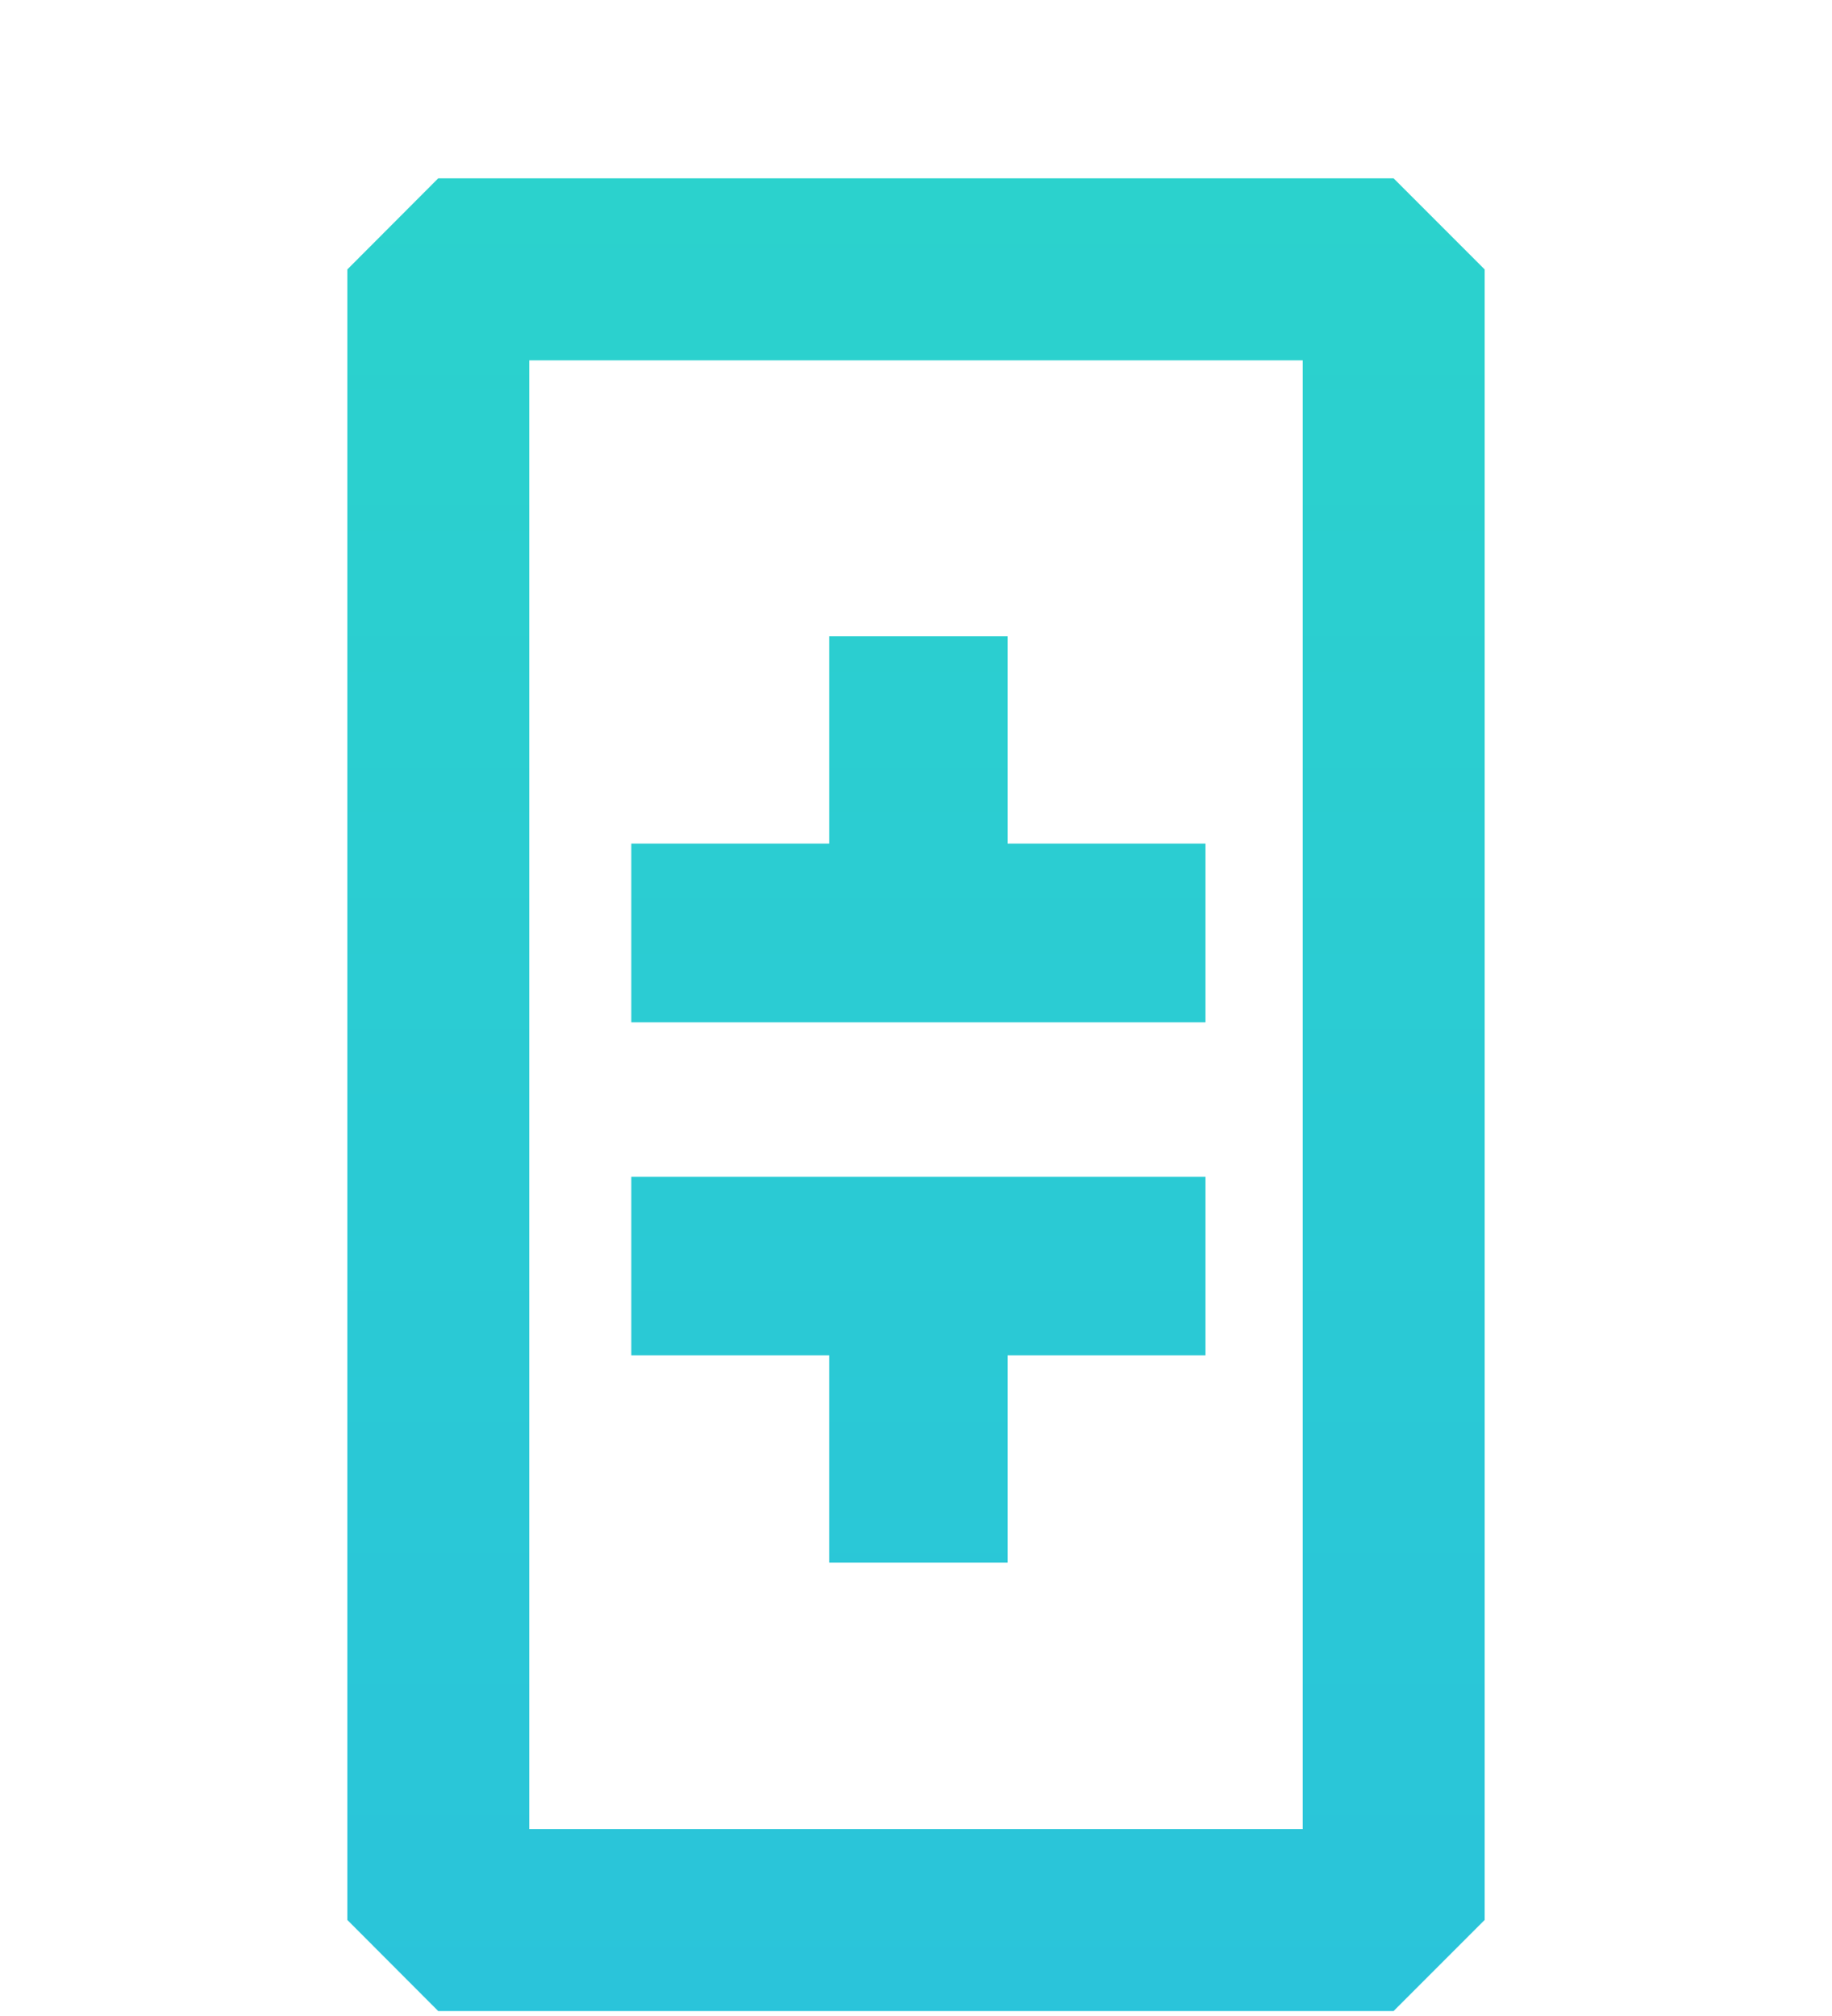
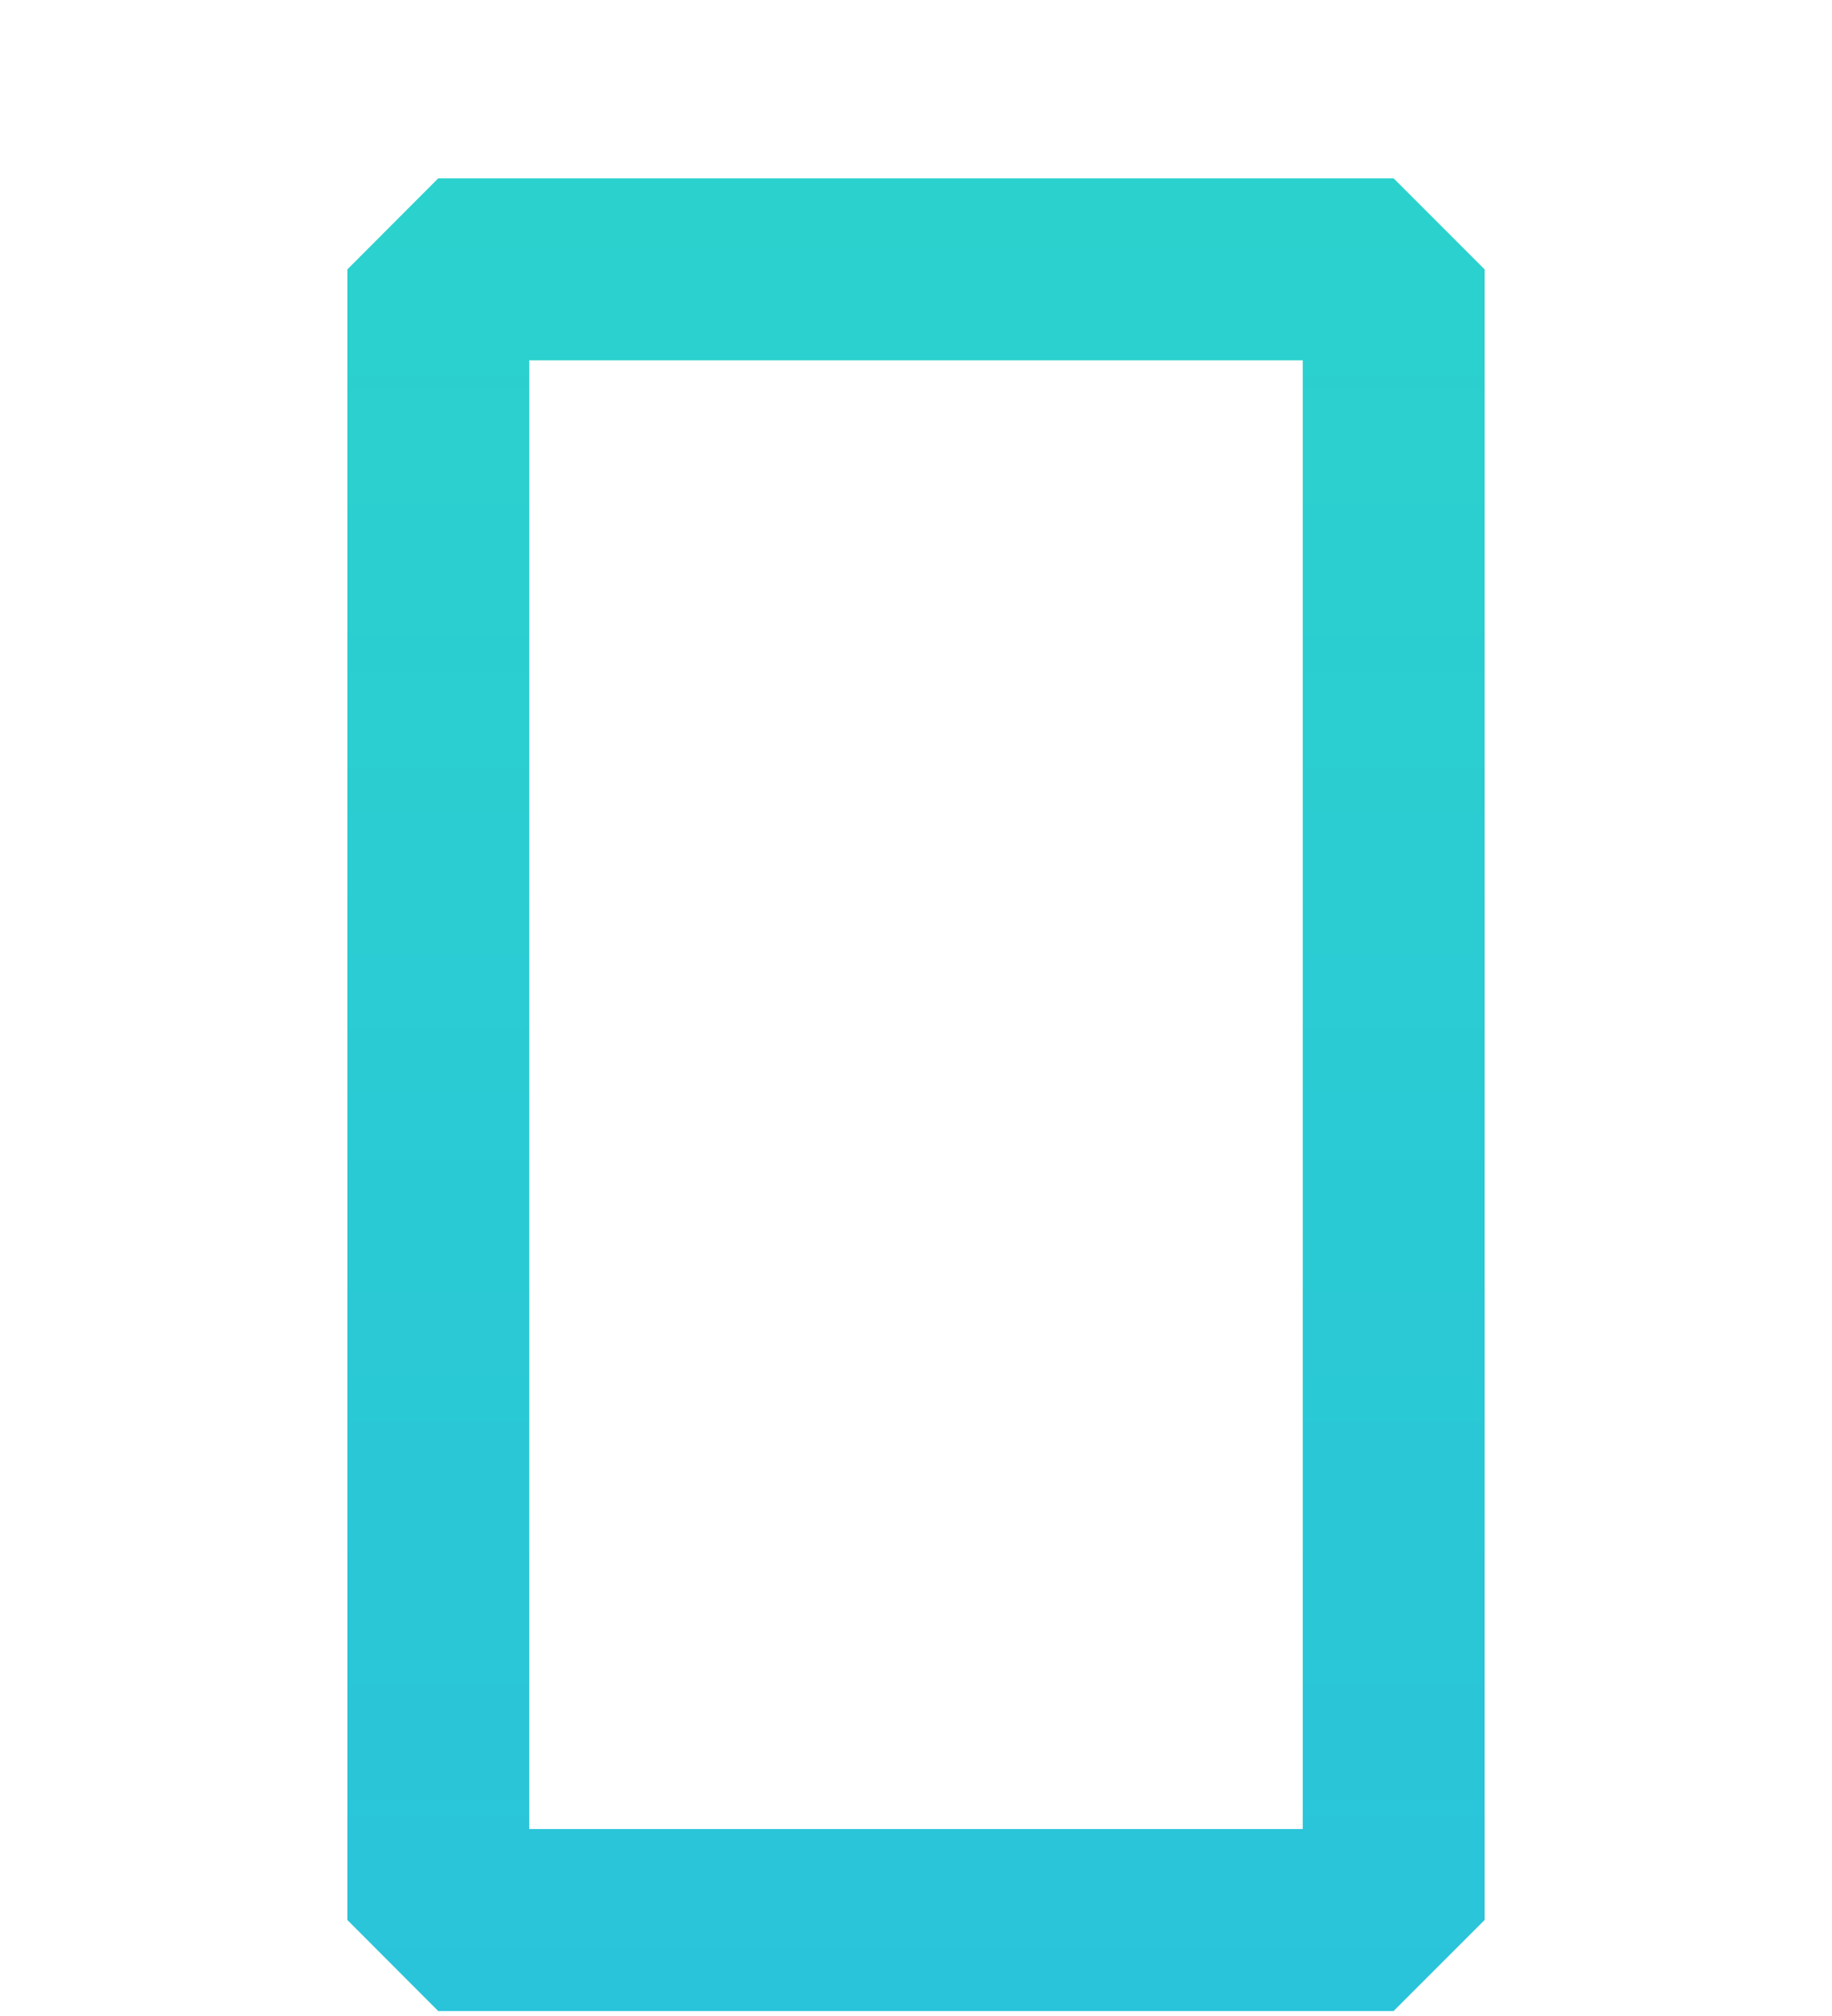
<svg xmlns="http://www.w3.org/2000/svg" width="10" height="11" viewBox="0 0 10 11" fill="none">
  <path fill-rule="evenodd" clip-rule="evenodd" d="M1.896 1.47L2.392 0.973H7.607L8.104 1.47V10.476L7.607 10.973H2.392L1.896 10.476V1.47ZM2.889 1.966V9.98H7.111V1.966H2.889Z" fill="url(#paint0_linear_5416_41527)" />
-   <path d="M6.58 7.395H5.5V8.526H4.526V7.395H3.446V6.421H6.58V7.395ZM6.58 4.603H5.5V3.472H4.526V4.603H3.446V5.578H6.58V4.603Z" fill="url(#paint1_linear_5416_41527)" />
  <defs>
    <linearGradient id="paint0_linear_5416_41527" x1="5" y1="0.973" x2="5" y2="10.973" gradientUnits="userSpaceOnUse">
      <stop stop-color="#2BD2CD" />
      <stop offset="1" stop-color="#2AC4DA" />
    </linearGradient>
    <linearGradient id="paint1_linear_5416_41527" x1="5" y1="0.973" x2="5" y2="10.973" gradientUnits="userSpaceOnUse">
      <stop stop-color="#2BD2CD" />
      <stop offset="1" stop-color="#2AC4DA" />
    </linearGradient>
  </defs>
</svg>